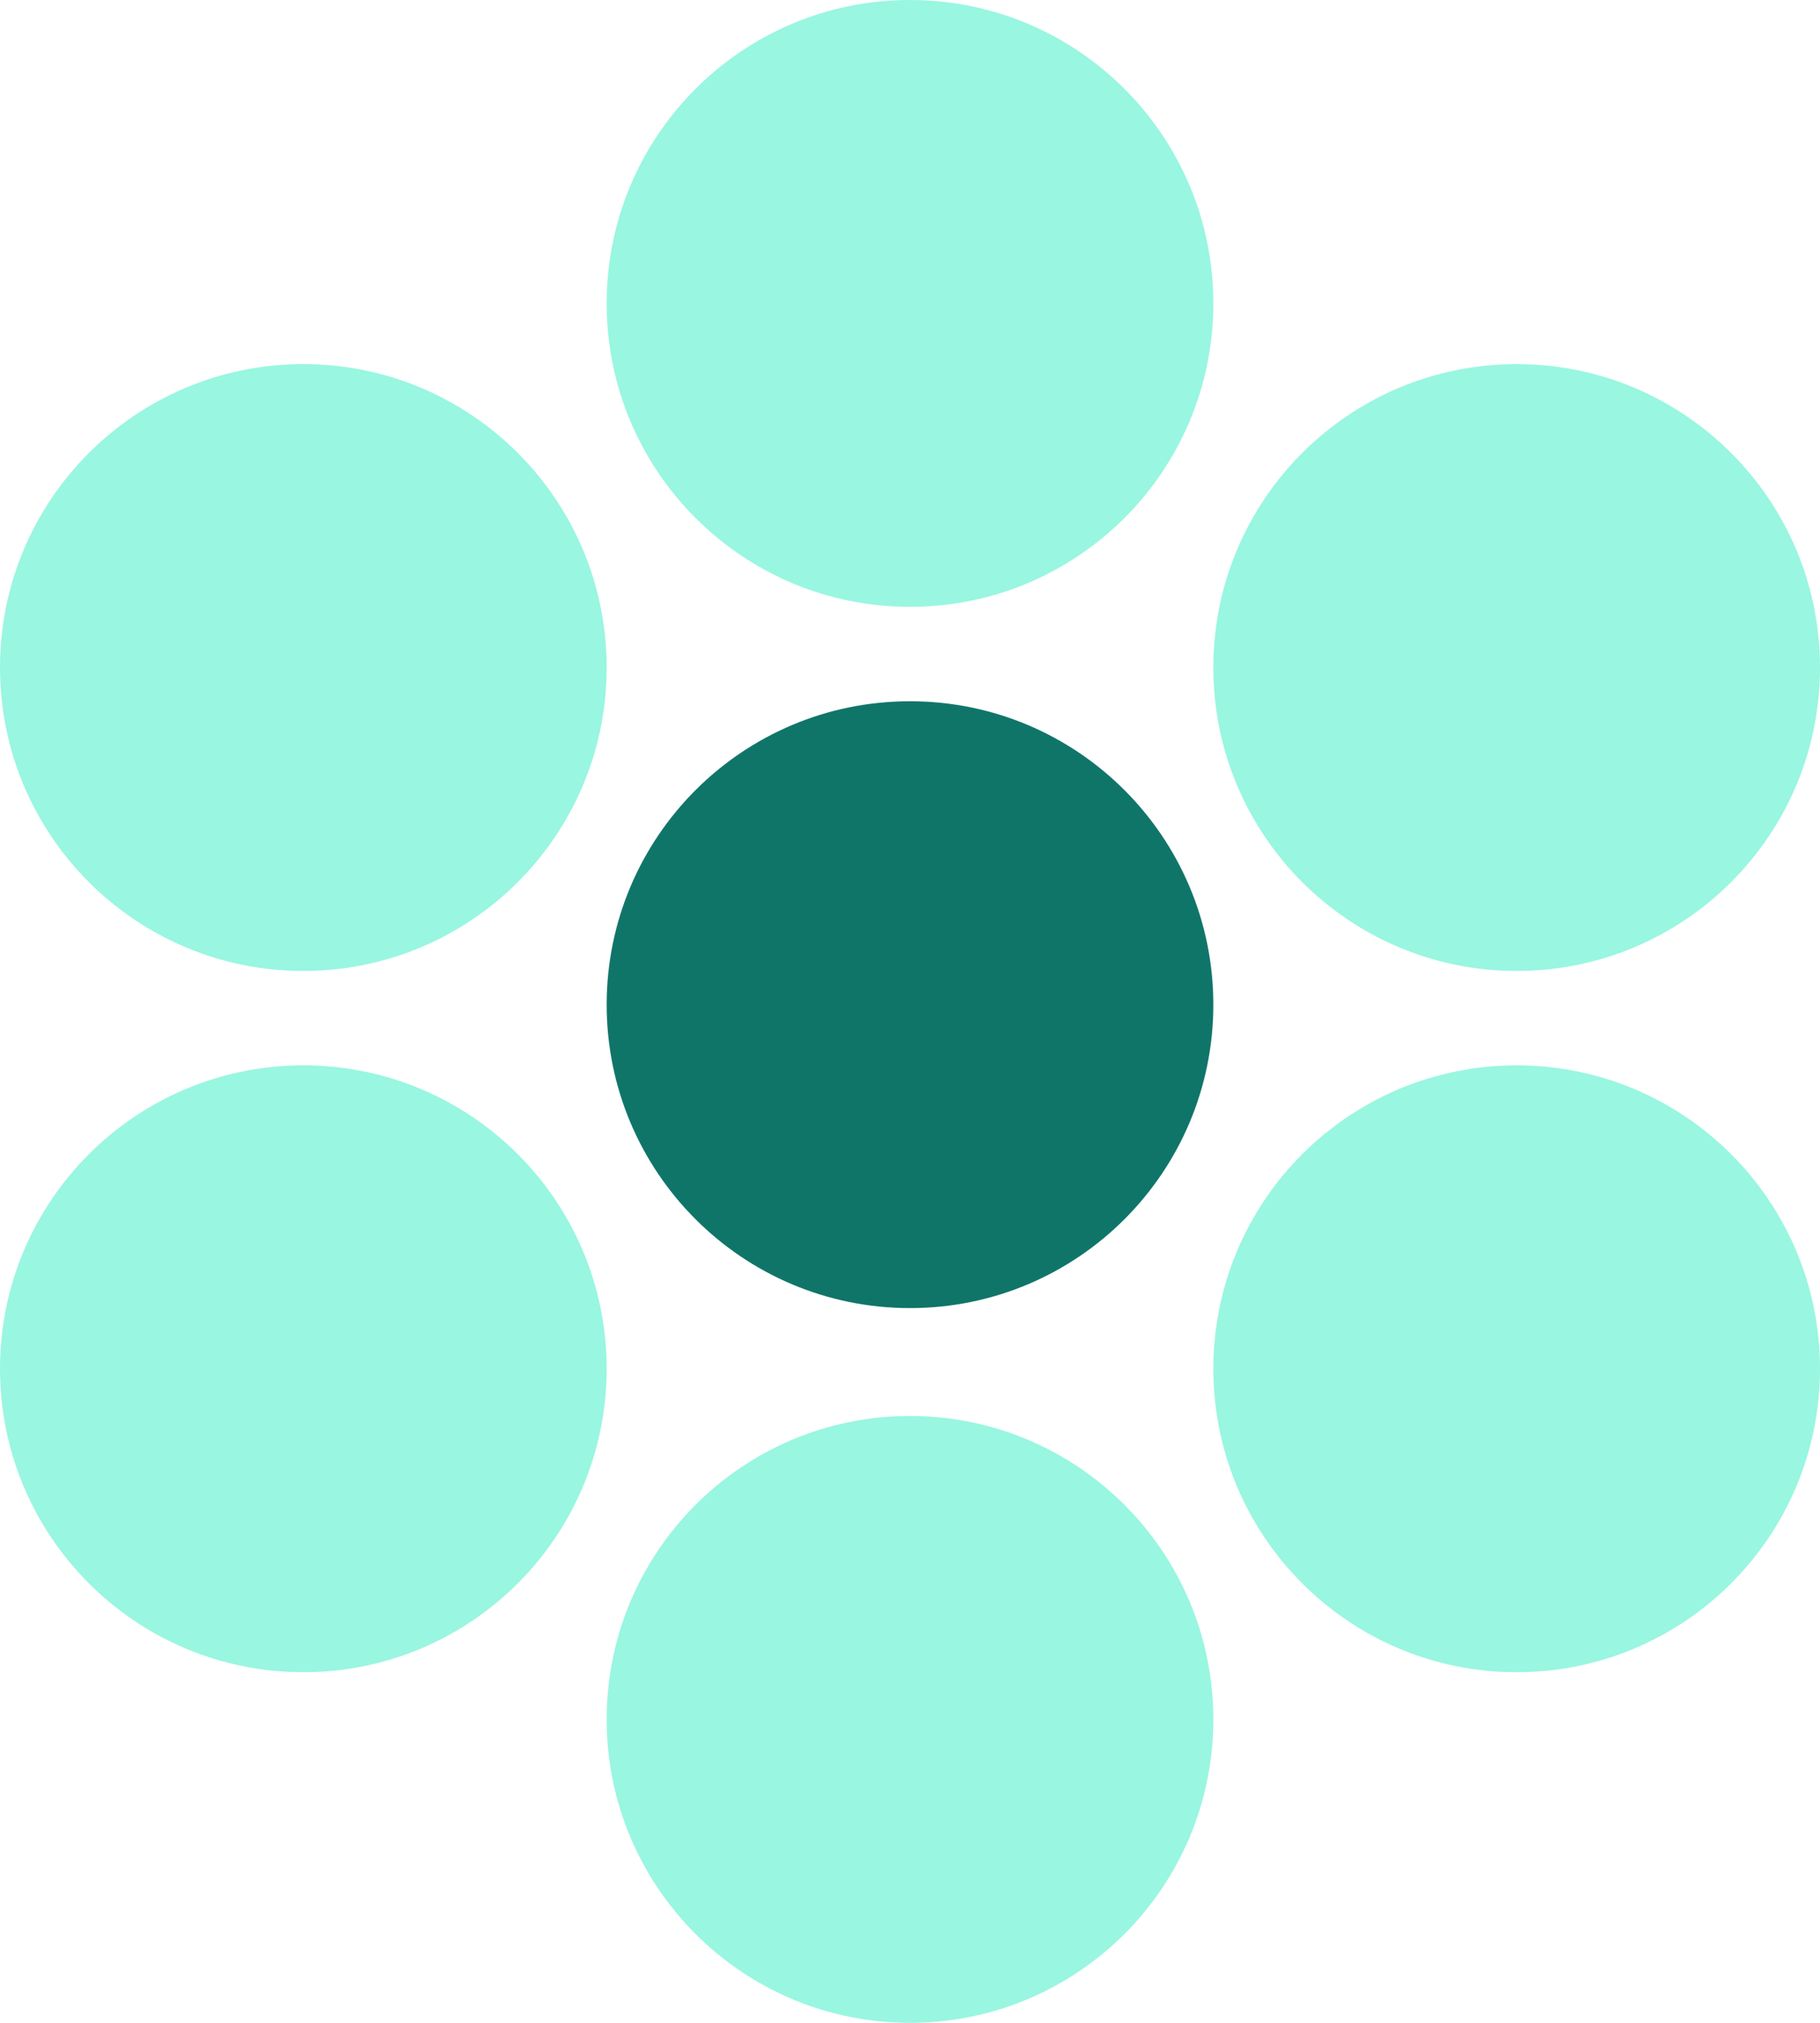
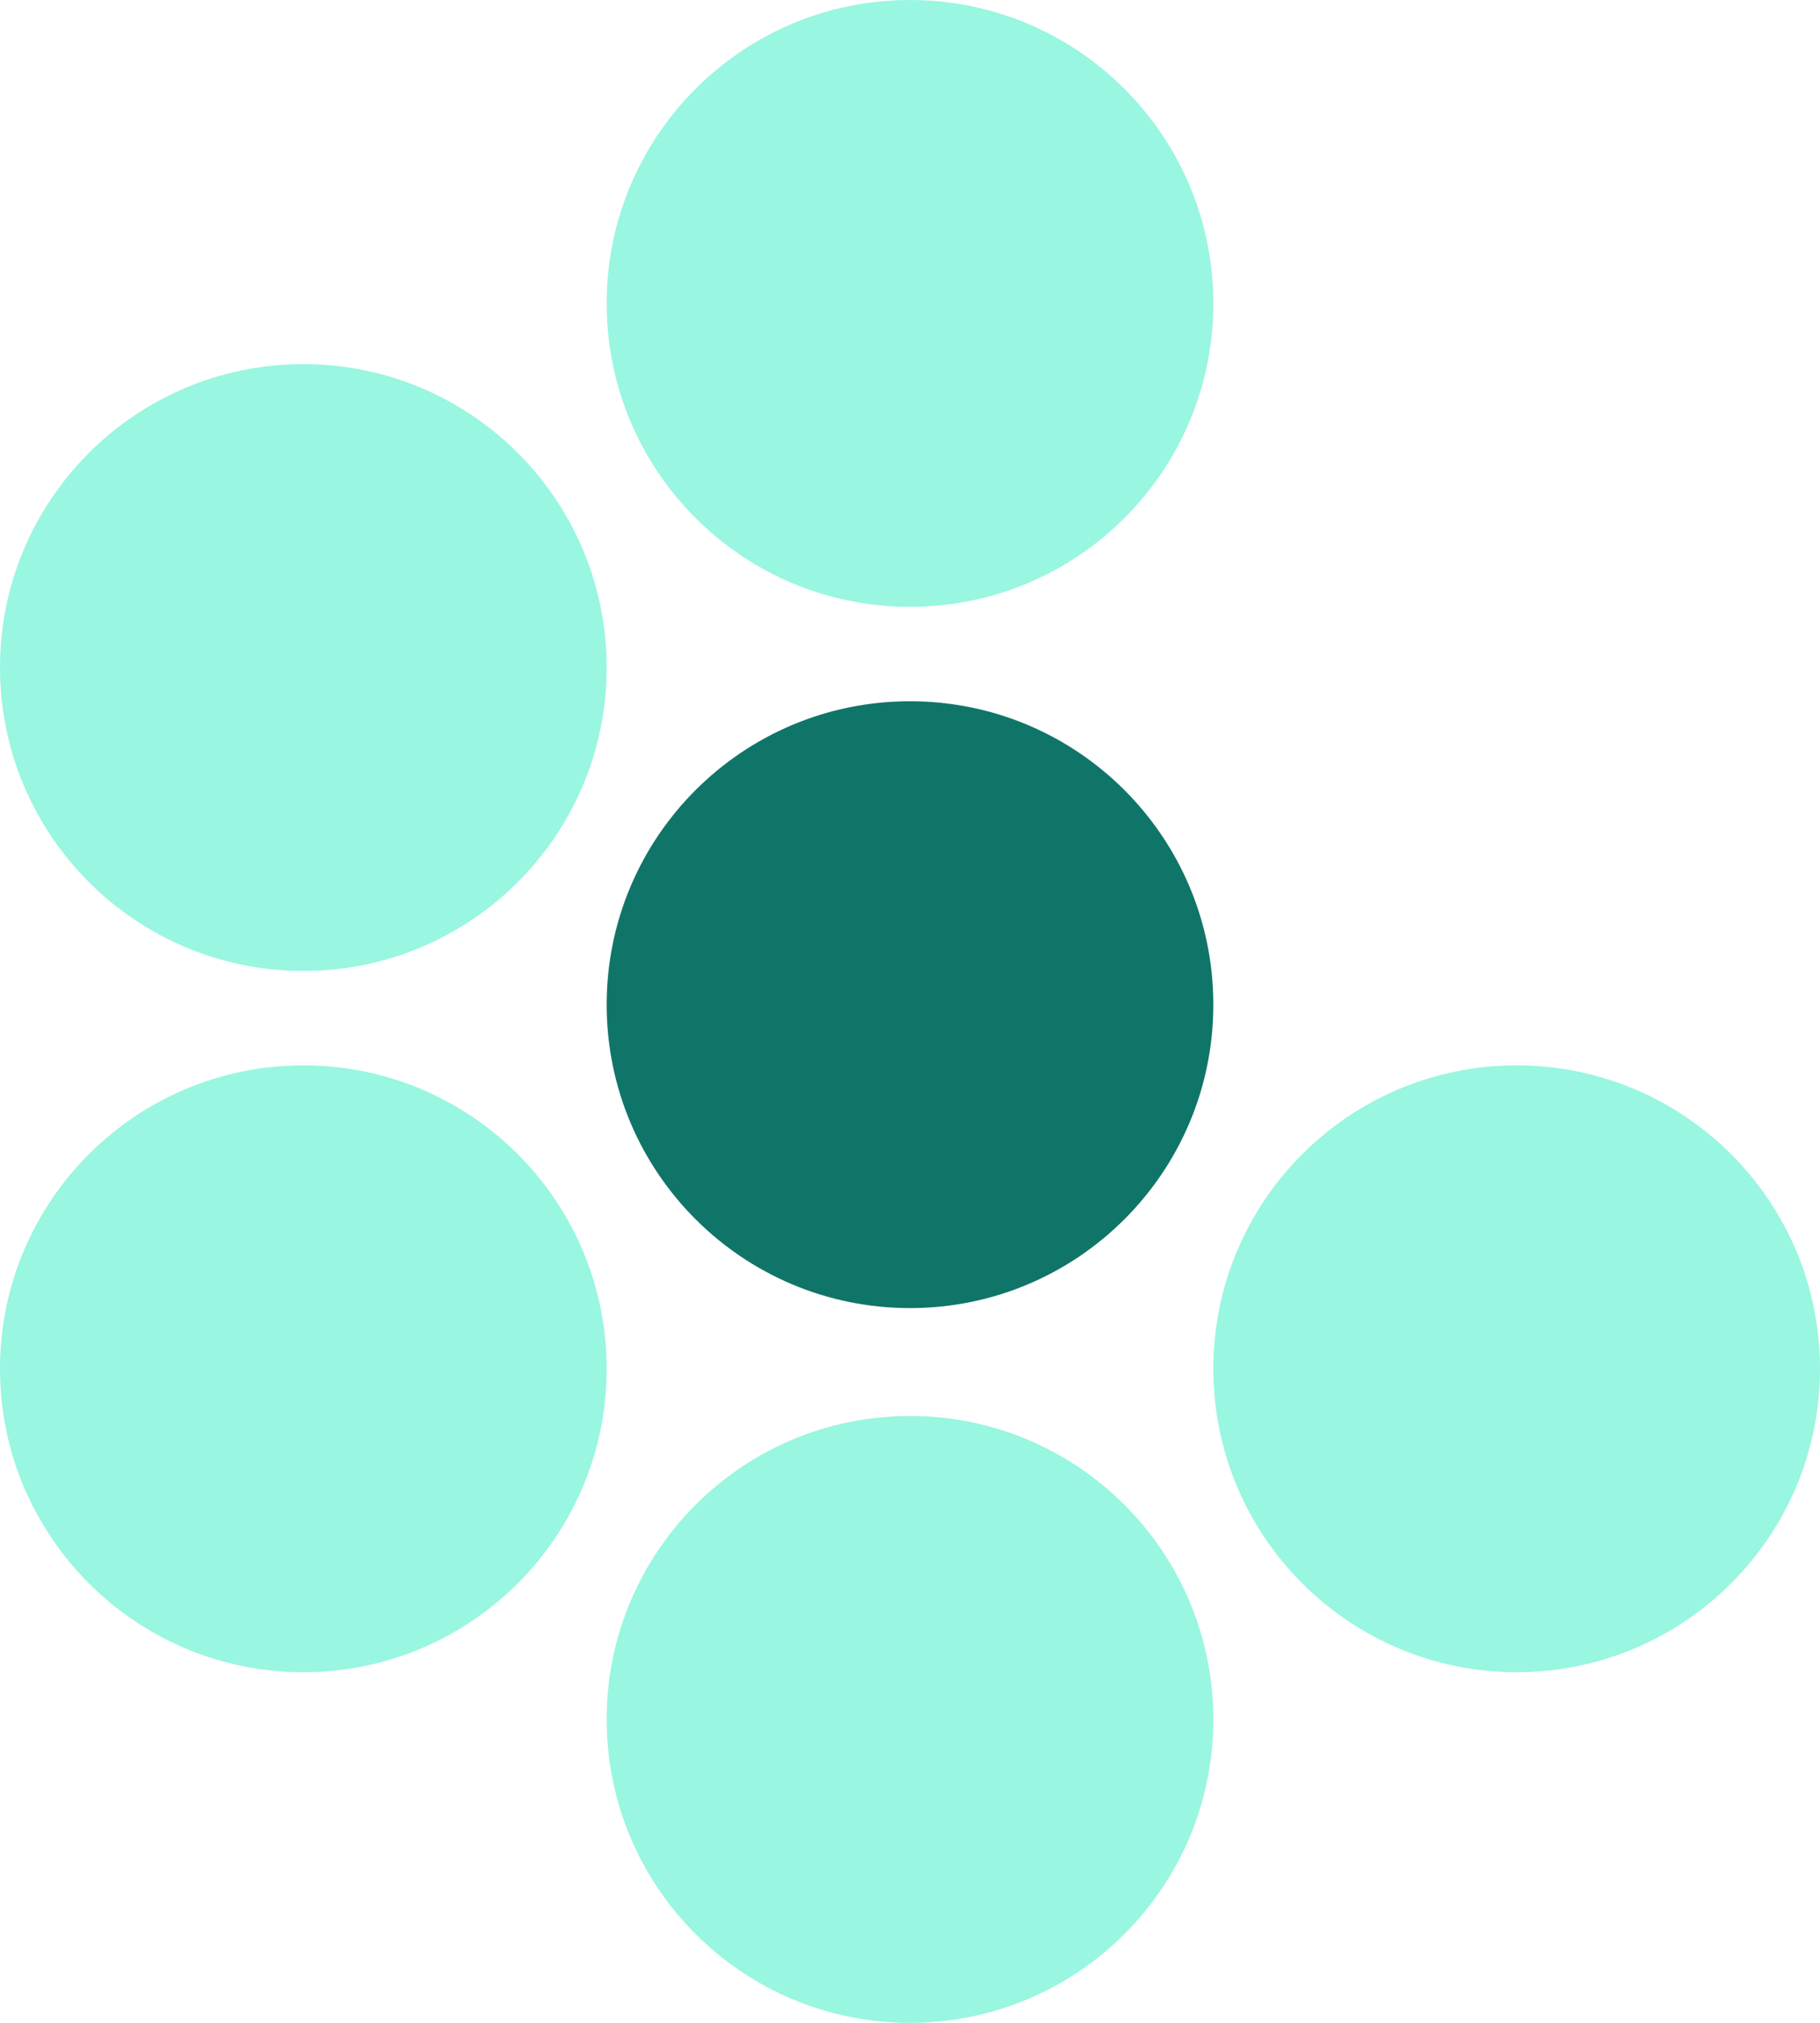
<svg xmlns="http://www.w3.org/2000/svg" width="135" height="150" viewBox="0 0 135 150" fill="none">
  <path d="M90 22.5C90 34.926 79.926 45 67.5 45C55.074 45 45 34.926 45 22.5C45 10.074 55.074 0 67.5 0C79.926 0 90 10.074 90 22.5Z" fill="#99F6E0" />
-   <path d="M135 49.5C135 61.926 124.926 72 112.5 72C100.074 72 90 61.926 90 49.5C90 37.074 100.074 27 112.5 27C124.926 27 135 37.074 135 49.5Z" fill="#99F6E0" />
  <path d="M135 101.5C135 113.926 124.926 124 112.5 124C100.074 124 90 113.926 90 101.5C90 89.074 100.074 79 112.5 79C124.926 79 135 89.074 135 101.5Z" fill="#99F6E0" />
  <path d="M90 127.5C90 139.926 79.926 150 67.5 150C55.074 150 45 139.926 45 127.5C45 115.074 55.074 105 67.5 105C79.926 105 90 115.074 90 127.5Z" fill="#99F6E0" />
  <path d="M45 101.5C45 113.926 34.926 124 22.5 124C10.074 124 0 113.926 0 101.5C0 89.074 10.074 79 22.5 79C34.926 79 45 89.074 45 101.5Z" fill="#99F6E0" />
  <path d="M45 49.5C45 61.926 34.926 72 22.5 72C10.074 72 0 61.926 0 49.5C0 37.074 10.074 27 22.5 27C34.926 27 45 37.074 45 49.5Z" fill="#99F6E0" />
  <path d="M90 74.5C90 86.926 79.926 97 67.5 97C55.074 97 45 86.926 45 74.5C45 62.074 55.074 52 67.5 52C79.926 52 90 62.074 90 74.5Z" fill="#107569" />
</svg>